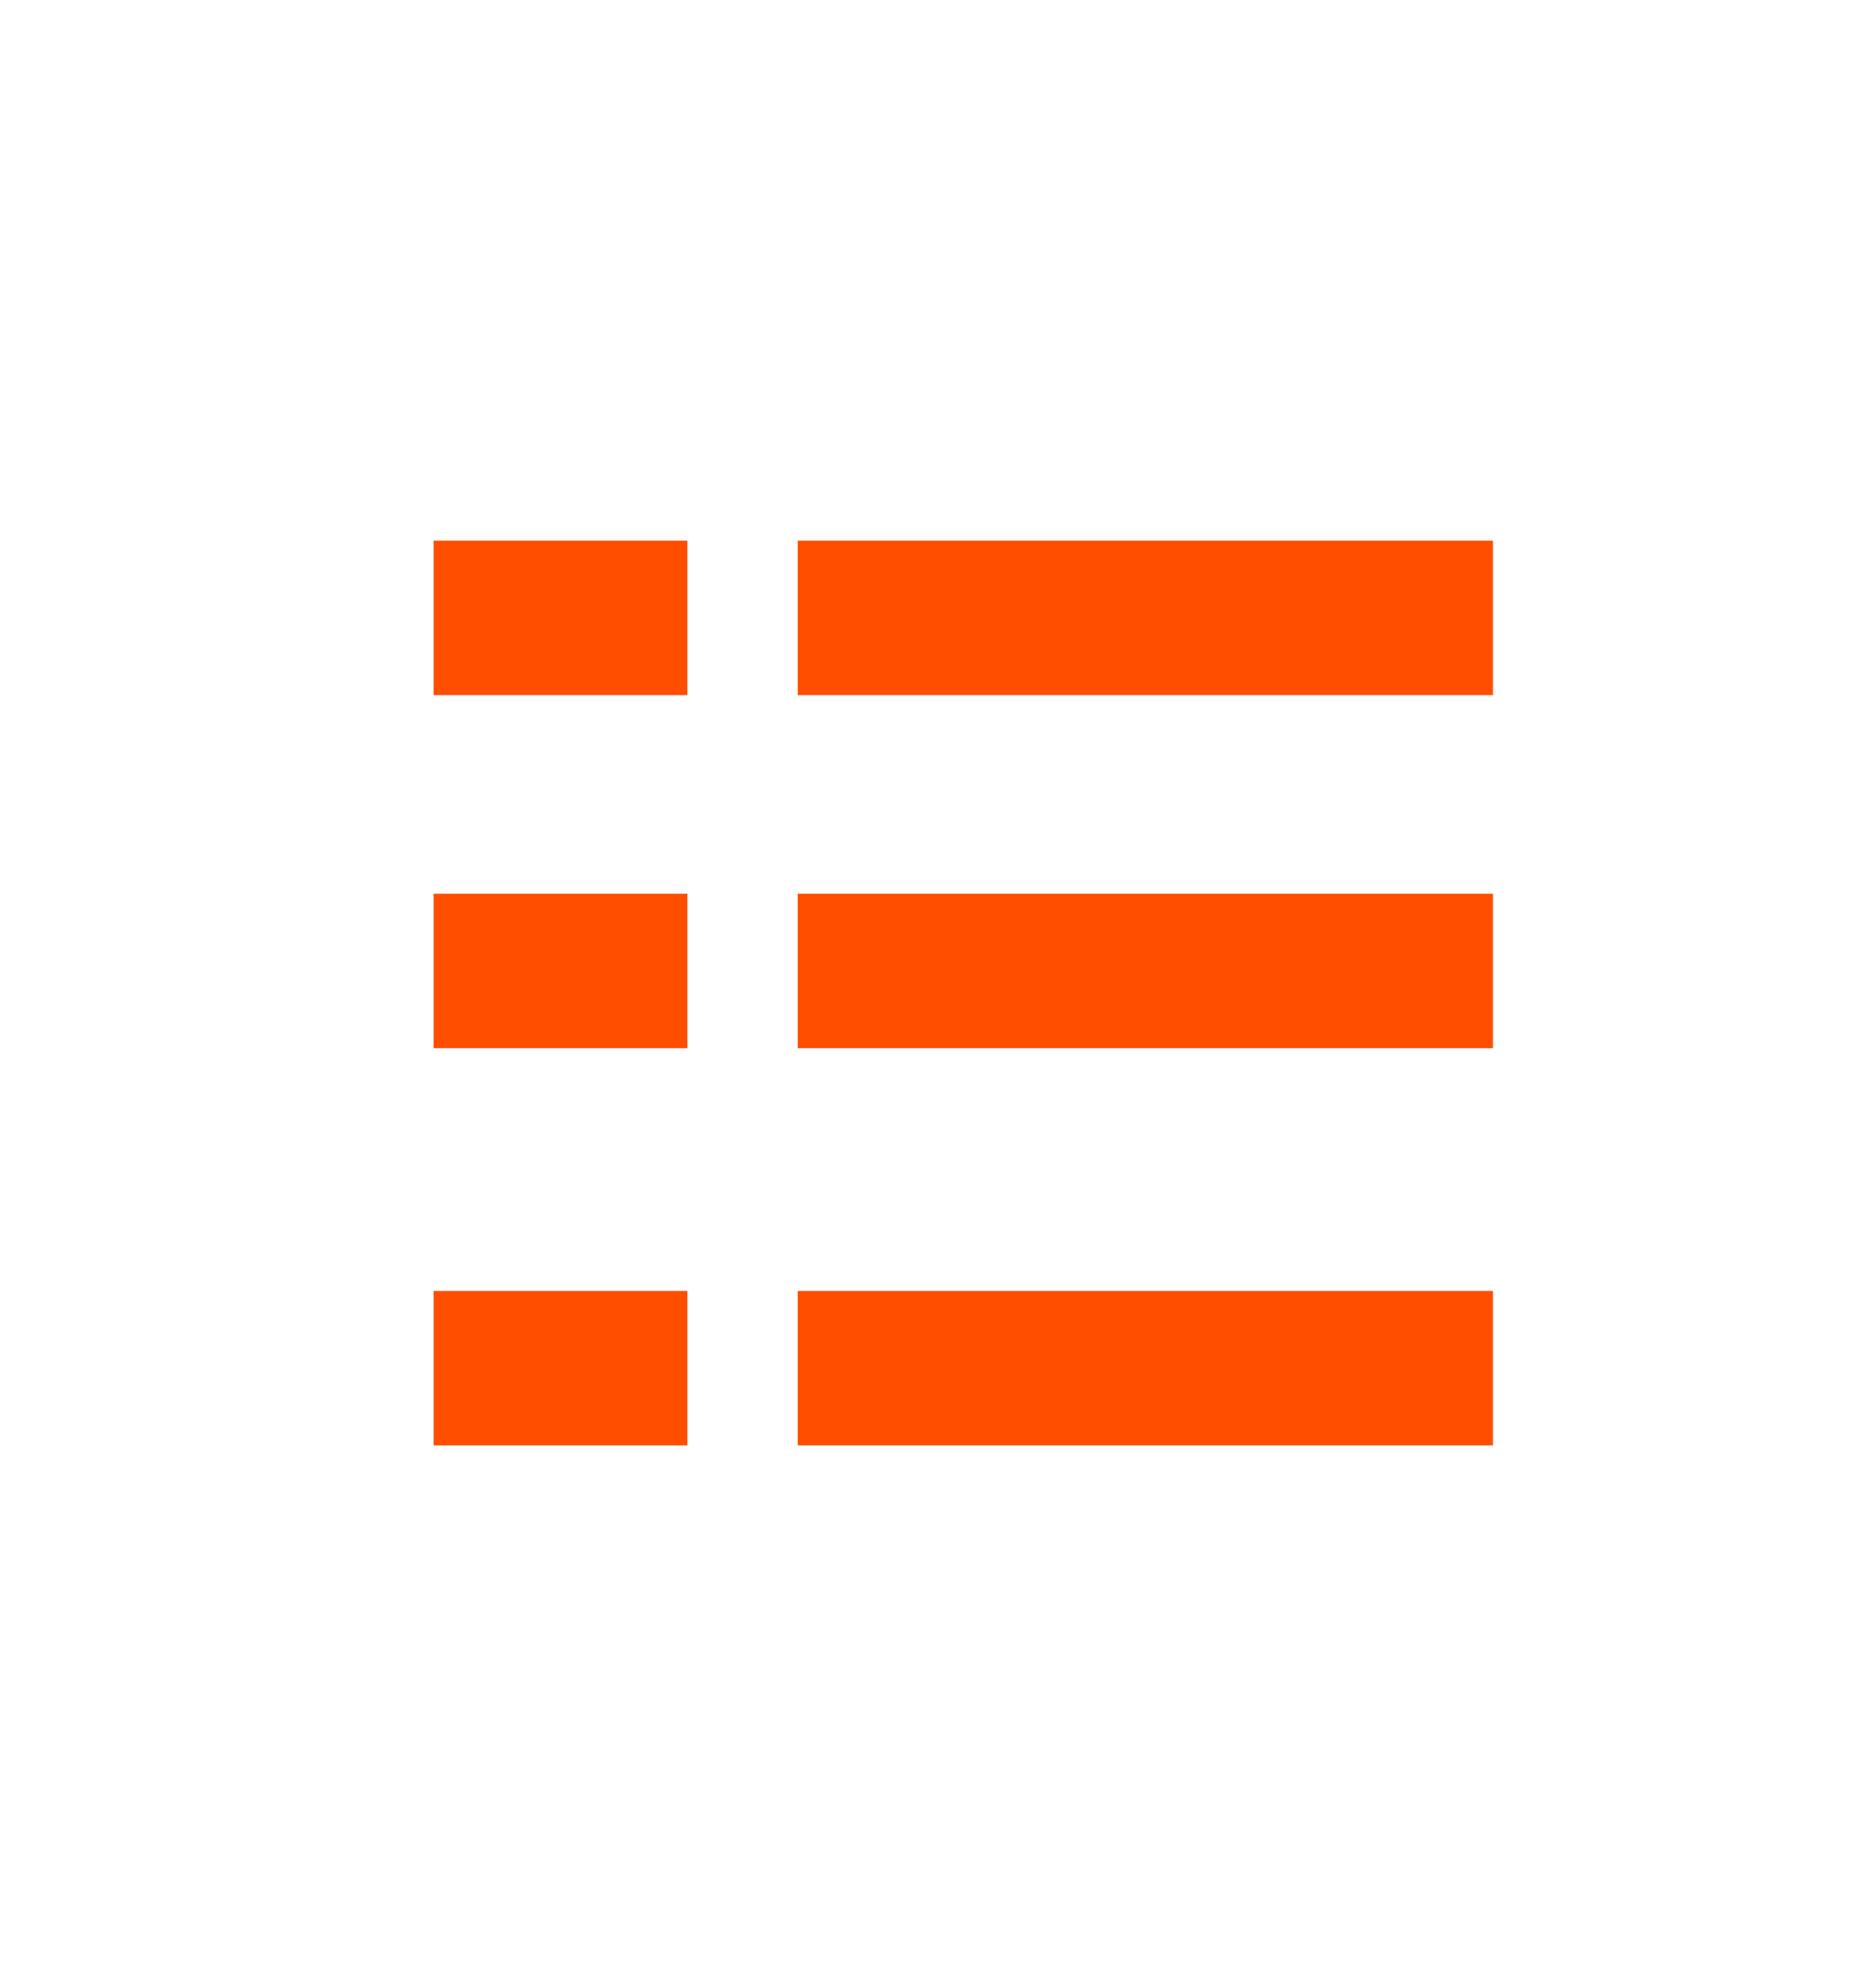
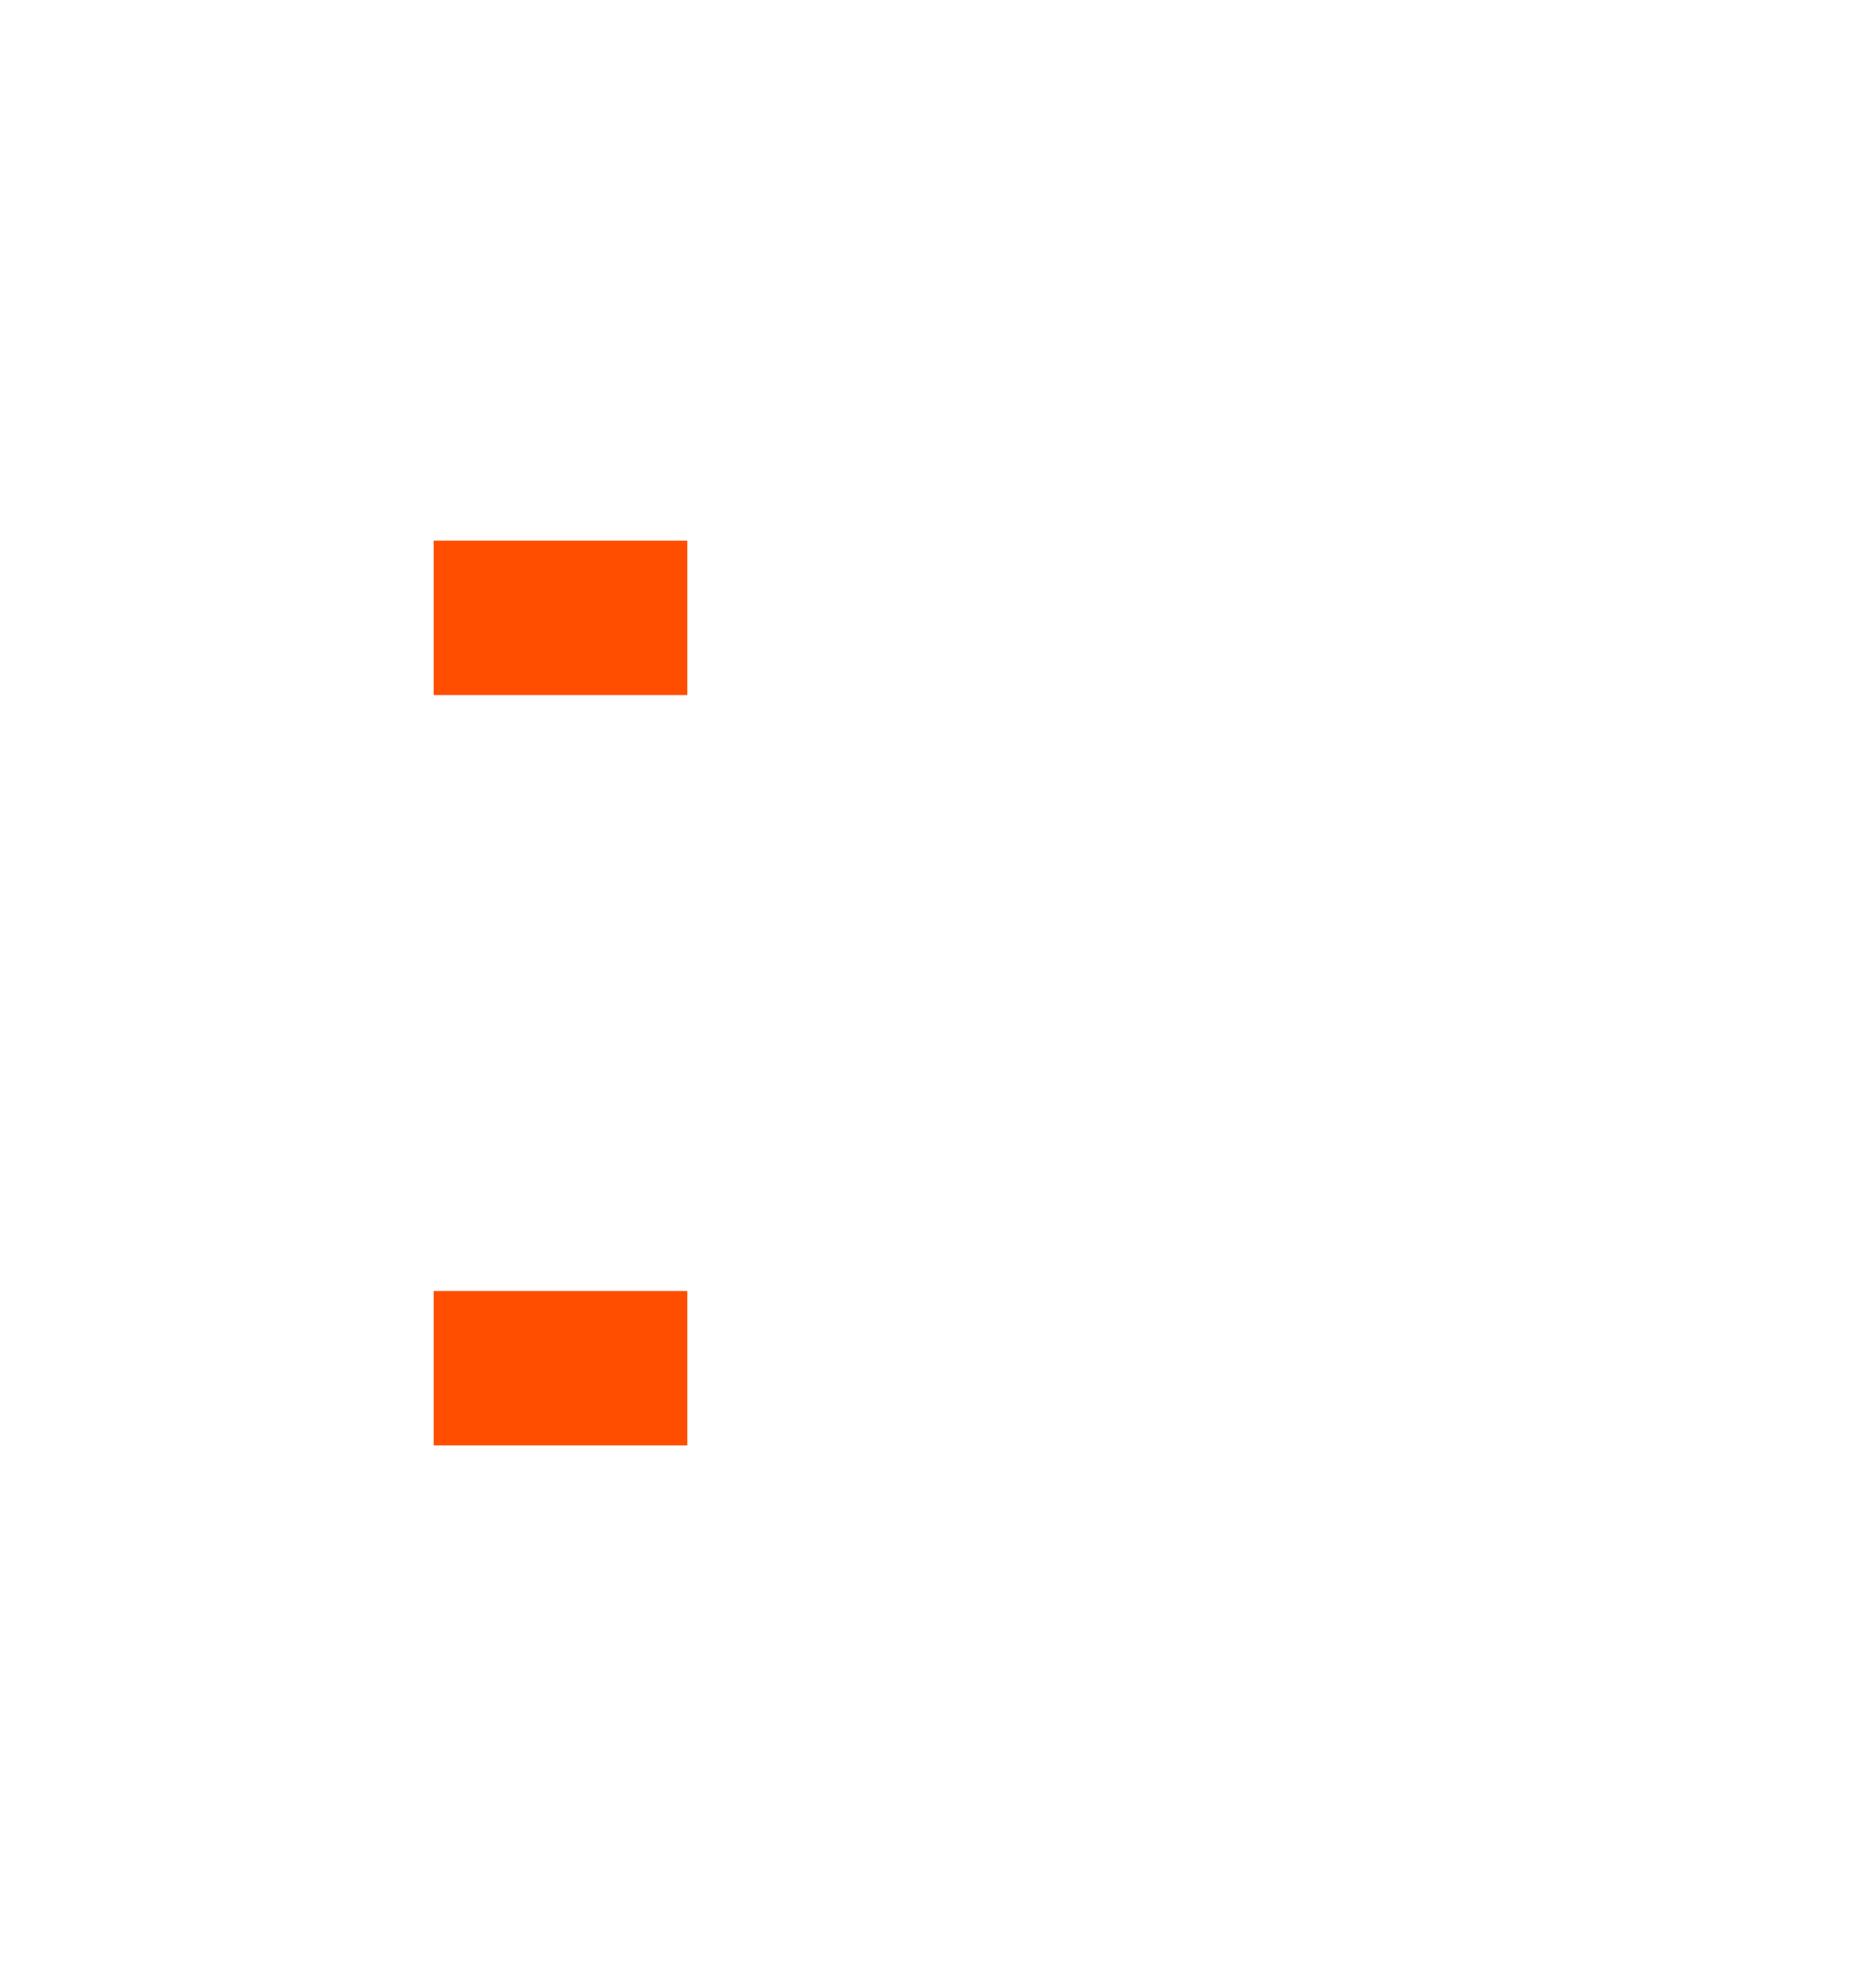
<svg xmlns="http://www.w3.org/2000/svg" version="1.1" id="图层_1" x="0px" y="0px" viewBox="0 0 17 18" style="enable-background:new 0 0 17 18;" xml:space="preserve">
  <style type="text/css">
	.st1{fill:#ff4e00;}
</style>
  <g id="编组-15" transform="translate(4.229, 4.4)">
    <g id="直线-23">
-       <rect x="3" y="0.5" class="st1" width="6.3" height="1.4" />
-     </g>
+       </g>
    <g id="直线-23备份-3">
      <rect x="-0.3" y="0.5" class="st1" width="2.3" height="1.4" />
    </g>
    <g id="直线-23备份">
-       <rect x="3" y="3.7" class="st1" width="6.3" height="1.4" />
-     </g>
+       </g>
    <g id="直线-23备份-4">
-       <rect x="-0.3" y="3.7" class="st1" width="2.3" height="1.4" />
-     </g>
+       </g>
    <g id="直线-23备份-2">
-       <rect x="3" y="7.3" class="st1" width="6.3" height="1.4" />
-     </g>
+       </g>
    <g id="直线-23备份-5">
      <rect x="-0.3" y="7.3" class="st1" width="2.3" height="1.4" />
    </g>
  </g>
</svg>